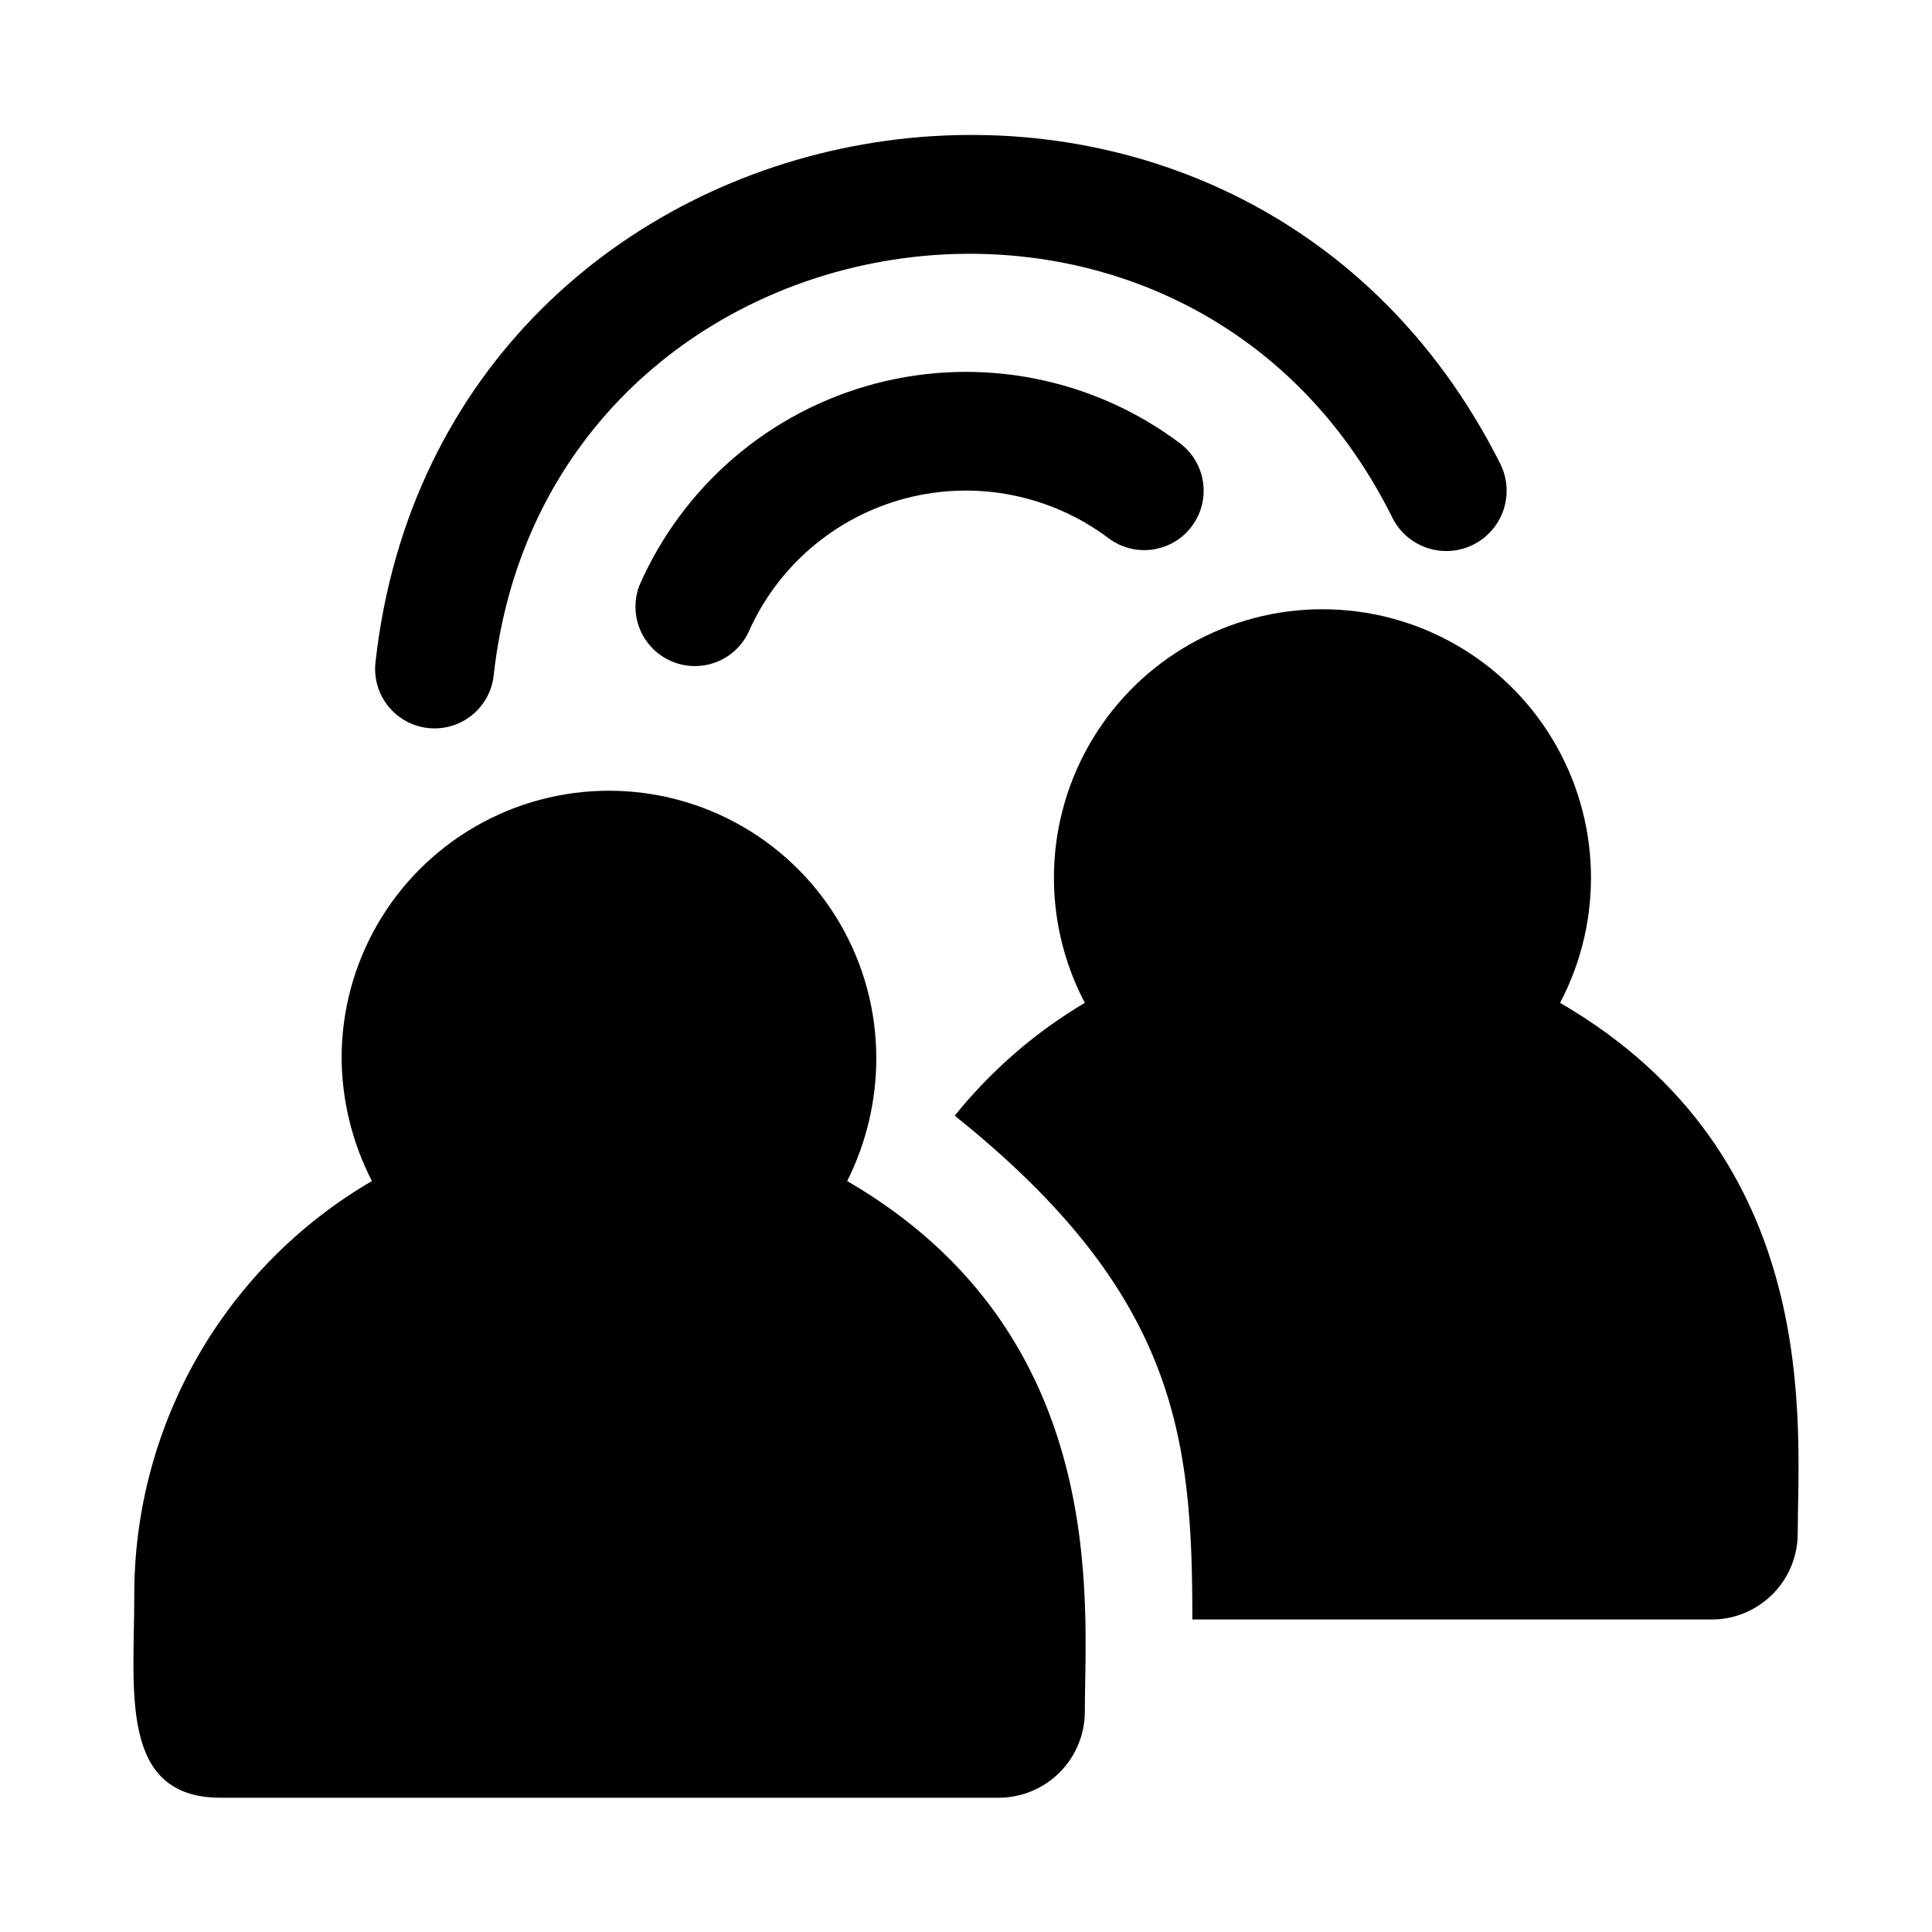
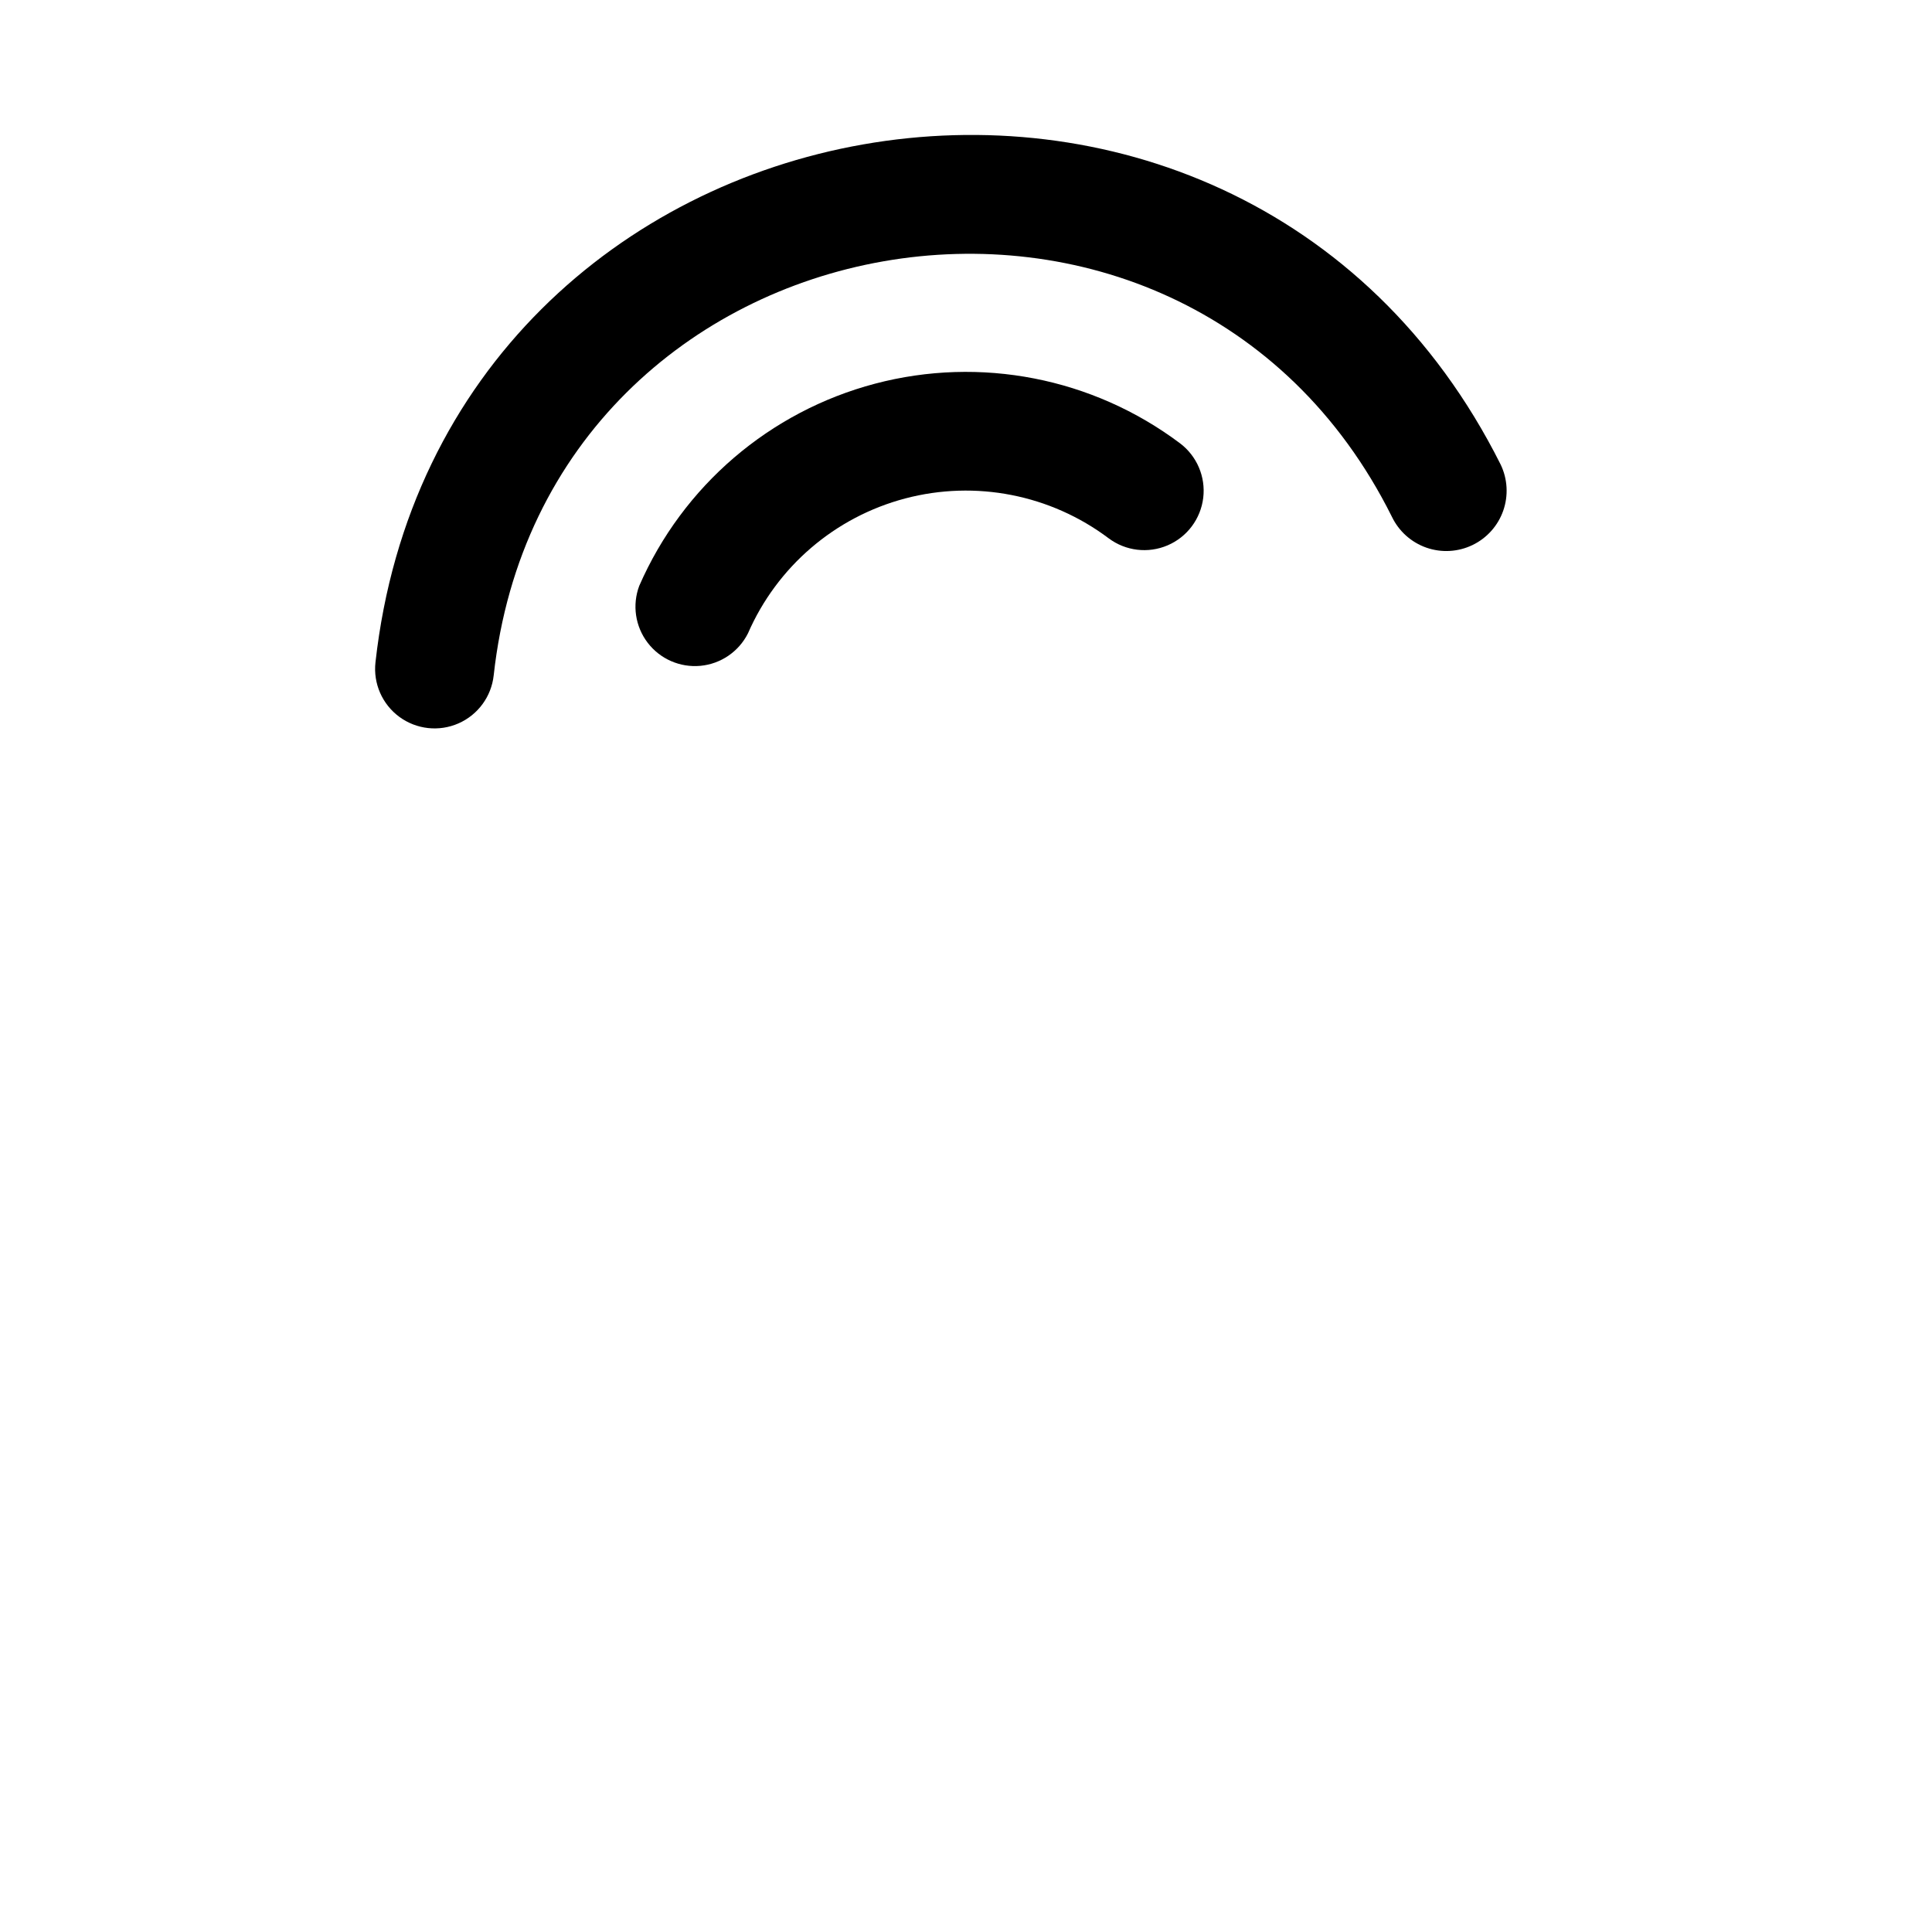
<svg xmlns="http://www.w3.org/2000/svg" fill="#000000" width="800px" height="800px" version="1.1" viewBox="144 144 512 512">
  <g>
    <path d="m313.41 299.24c-1.91 5.078-1.066 10.785 2.231 15.098s8.582 6.621 13.984 6.113c5.402-0.508 10.164-3.766 12.598-8.617 7.695-17.664 23.051-30.832 41.68-35.742 18.633-4.91 38.484-1.023 53.887 10.551 4.5 3.375 10.457 4.094 15.629 1.883 5.176-2.207 8.773-7.008 9.449-12.594 0.672-5.586-1.688-11.105-6.188-14.48-23.098-17.328-52.855-23.141-80.777-15.777-27.922 7.367-50.945 27.098-62.492 53.566z" />
    <path d="m274.83 323.01c13.699-124.69 182.32-153.98 238.05-42.035v-0.004c1.836 3.82 5.117 6.754 9.117 8.16 4 1.402 8.395 1.156 12.215-0.68 3.824-1.84 6.758-5.117 8.16-9.117 1.402-4.004 1.156-8.398-0.68-12.219-70.375-140.43-280.88-103.28-298.19 52.43-0.621 5.598 1.793 11.098 6.332 14.434 4.535 3.332 10.508 3.992 15.664 1.73 5.156-2.262 8.715-7.106 9.332-12.699z" />
-     <path d="m557.44 409.76c11.609-22.062 10.828-48.586-2.055-69.922-12.883-21.34-35.992-34.383-60.922-34.383-24.926 0-48.035 13.043-60.918 34.383-12.883 21.336-13.664 47.859-2.055 69.922-13.188 7.832-24.867 17.961-34.48 29.91 59.039 47.23 62.977 85.332 62.977 133.51h137.92v0.004c6.027-0.082 11.777-2.547 15.992-6.852 4.219-4.309 6.562-10.109 6.519-16.137 0-28.023 7.242-99.66-62.977-140.43z" />
-     <path d="m368.51 456.99c5.082-10.113 7.723-21.273 7.715-32.59 0-25.312-13.504-48.699-35.426-61.355s-48.926-12.656-70.848 0-35.426 36.043-35.426 61.355c0.09 11.34 2.84 22.504 8.031 32.59-19.25 11.223-35.203 27.316-46.258 46.664-11.055 19.348-16.82 41.262-16.719 63.543 0 24.719-4.094 53.215 22.828 53.215h206.25c6.082 0 11.914-2.426 16.199-6.742 4.285-4.312 6.672-10.16 6.633-16.242 0-28.023 7.242-99.66-62.977-140.44z" />
  </g>
</svg>